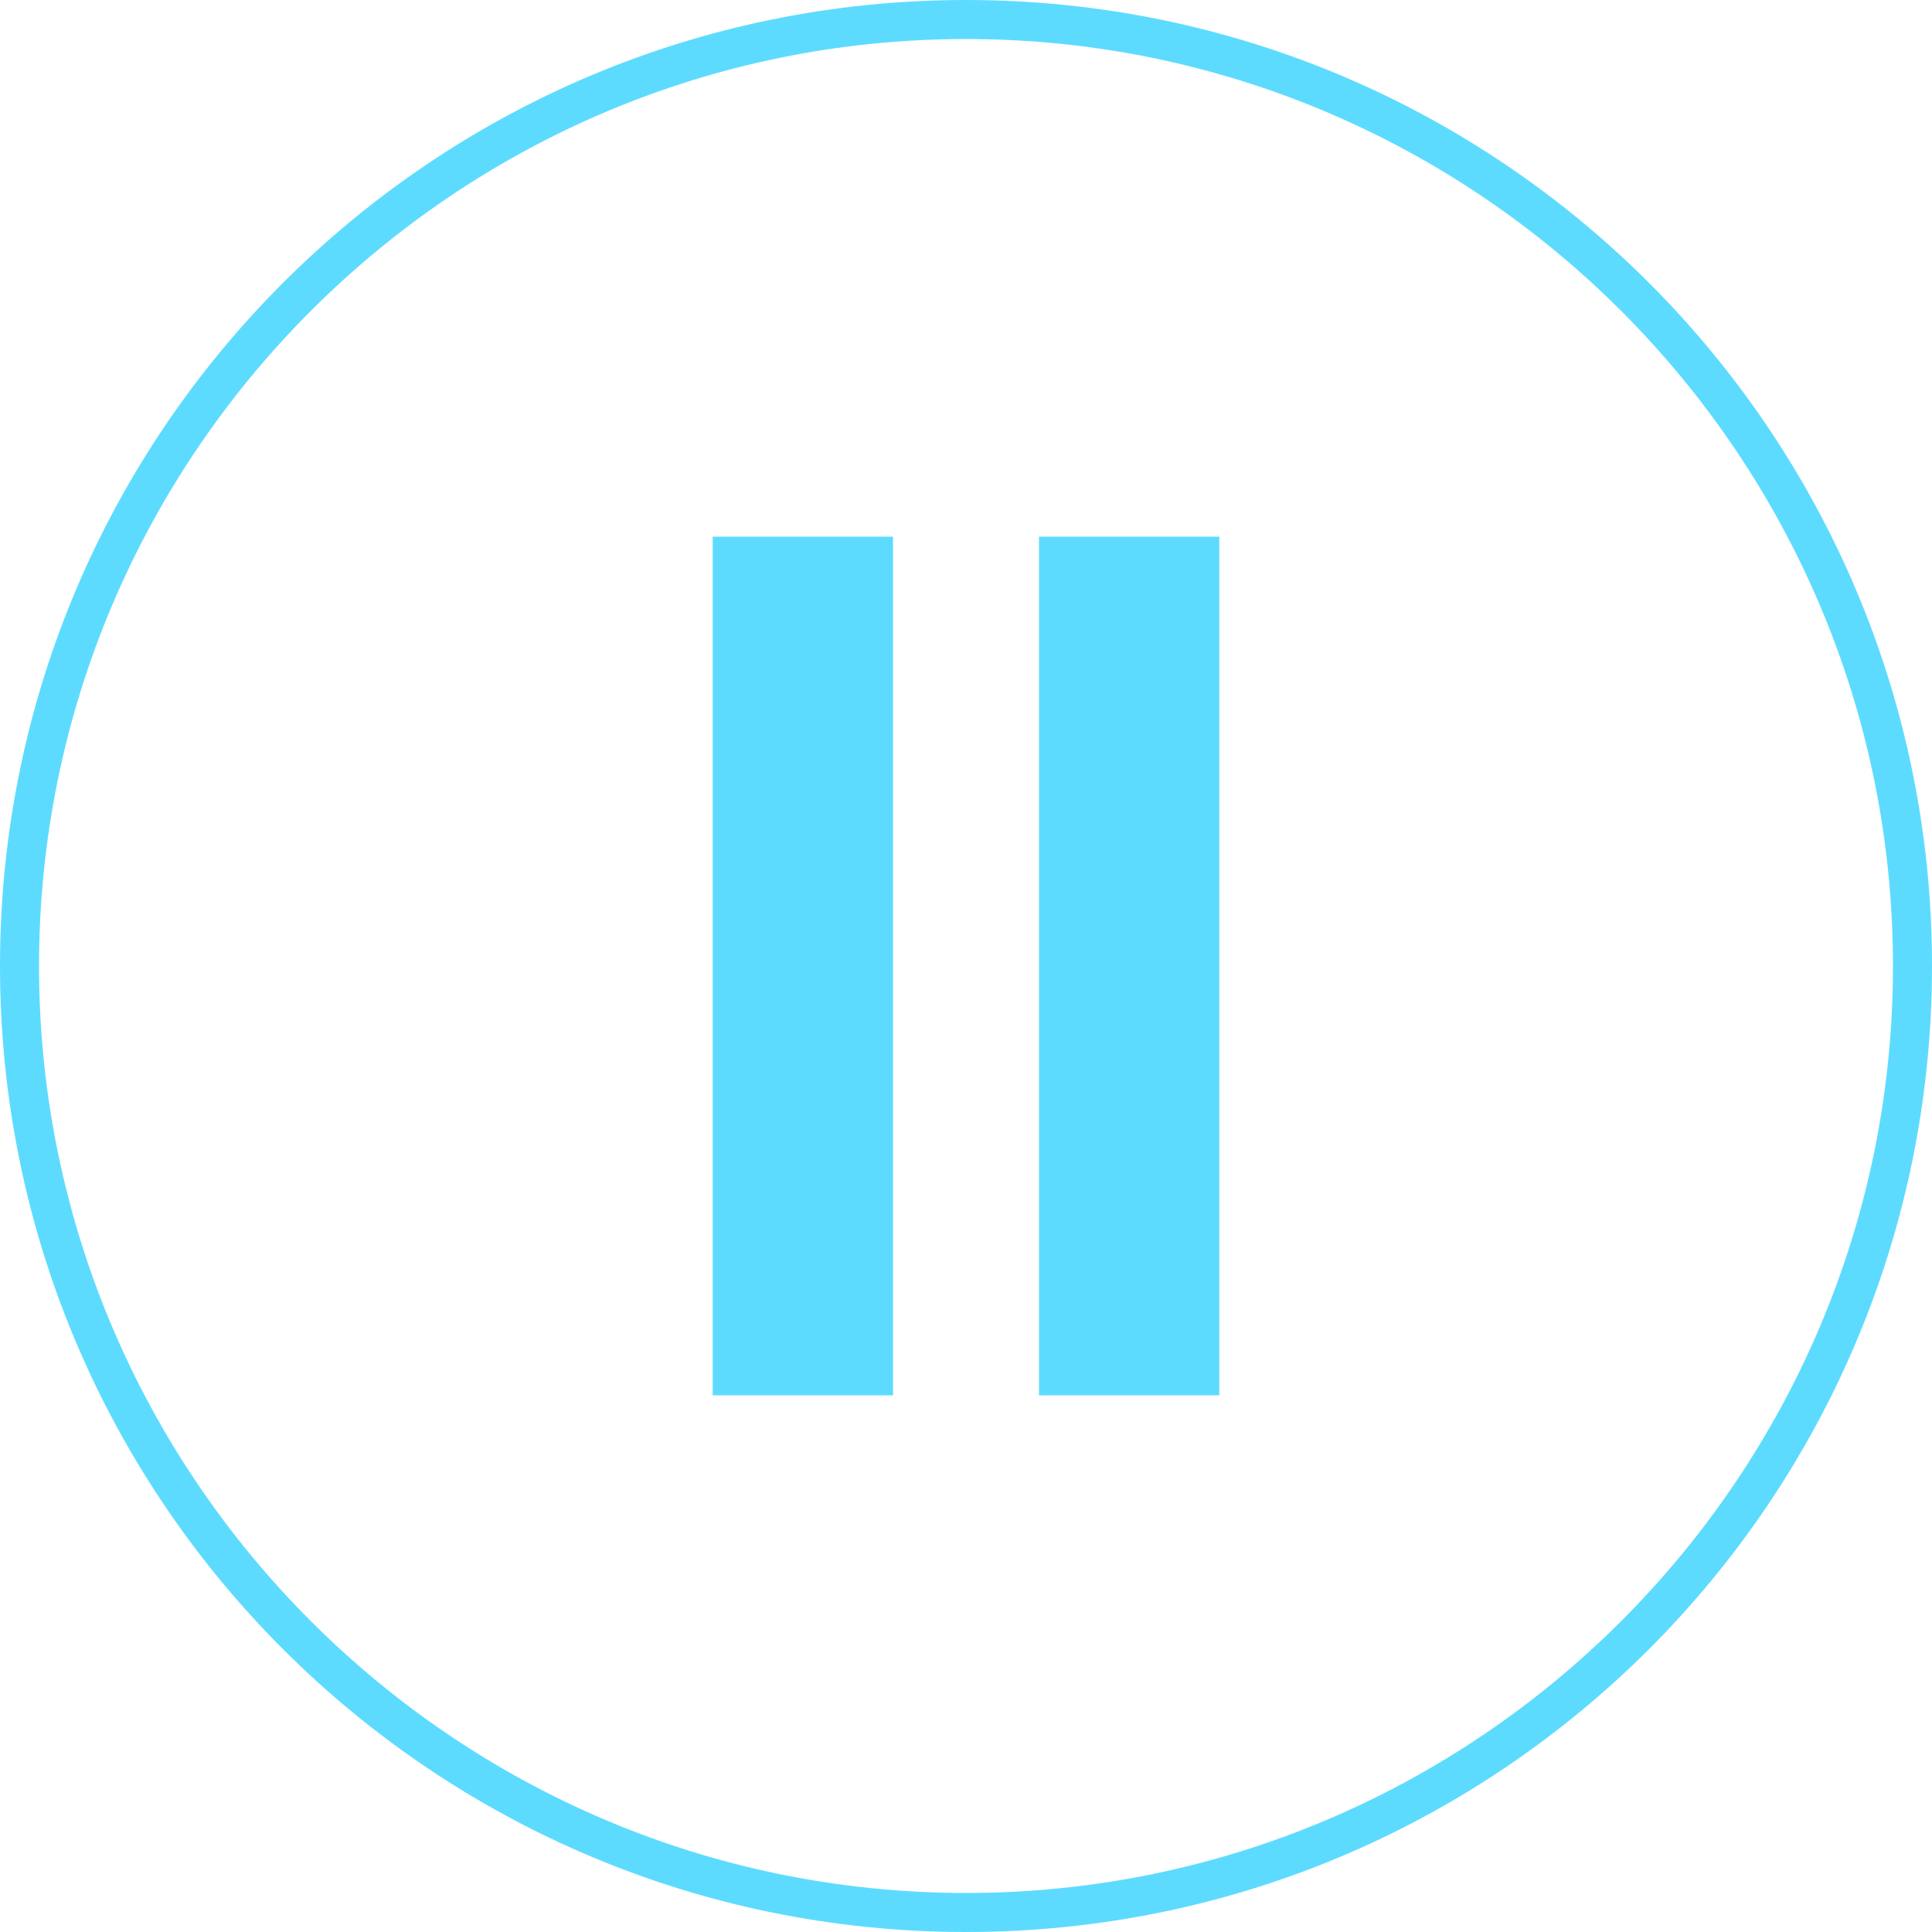
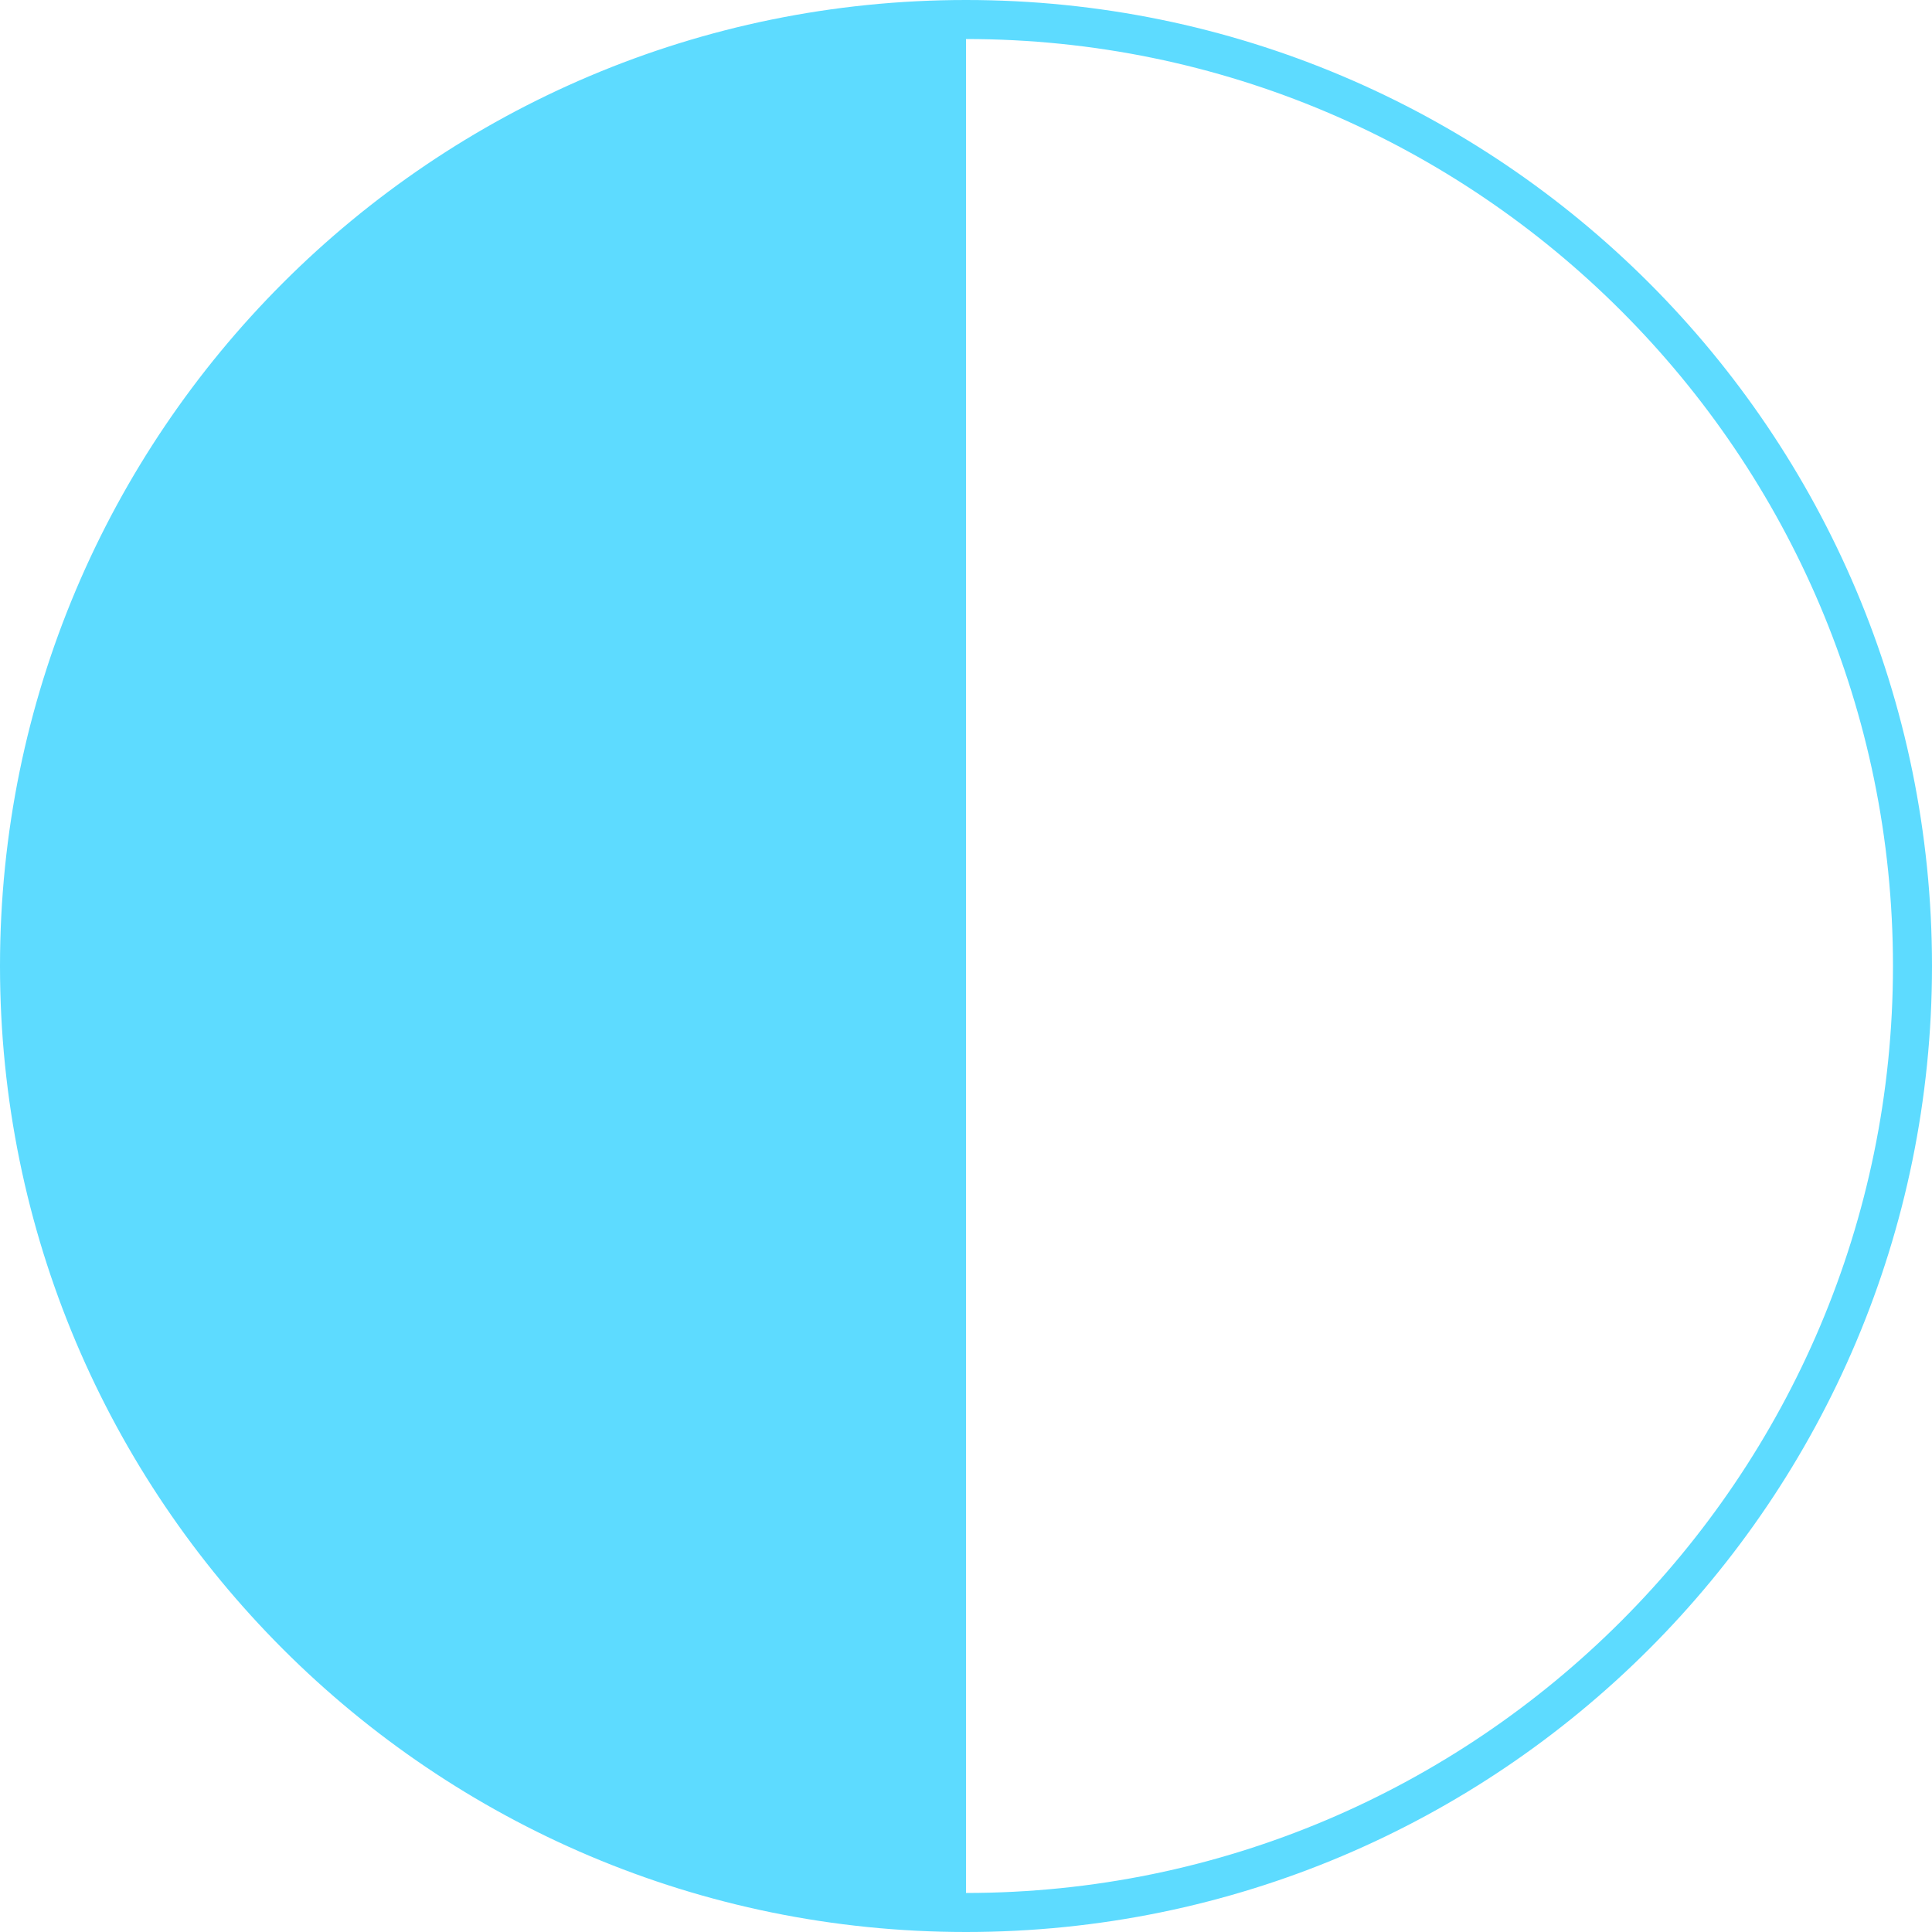
<svg xmlns="http://www.w3.org/2000/svg" id="_レイヤー_2" data-name="レイヤー 2" viewBox="0 0 198 198">
  <defs>
    <style>
      .cls-1 {
        fill: #5ddbff;
      }
    </style>
  </defs>
  <g id="_レイヤー_1-2" data-name="レイヤー 1">
    <g>
-       <path class="cls-1" d="M99,4c52.38,0,95,42.62,95,95s-42.62,95-95,95S4,151.38,4,99,46.62,4,99,4M99,0C44.32,0,0,44.32,0,99s44.32,99,99,99,99-44.32,99-99S153.68,0,99,0h0Z" />
+       <path class="cls-1" d="M99,4c52.38,0,95,42.62,95,95s-42.62,95-95,95M99,0C44.32,0,0,44.32,0,99s44.32,99,99,99,99-44.32,99-99S153.68,0,99,0h0Z" />
      <g>
        <rect class="cls-1" x="73.04" y="55" width="18.48" height="88" />
-         <rect class="cls-1" x="106.48" y="55" width="18.48" height="88" />
      </g>
    </g>
  </g>
</svg>